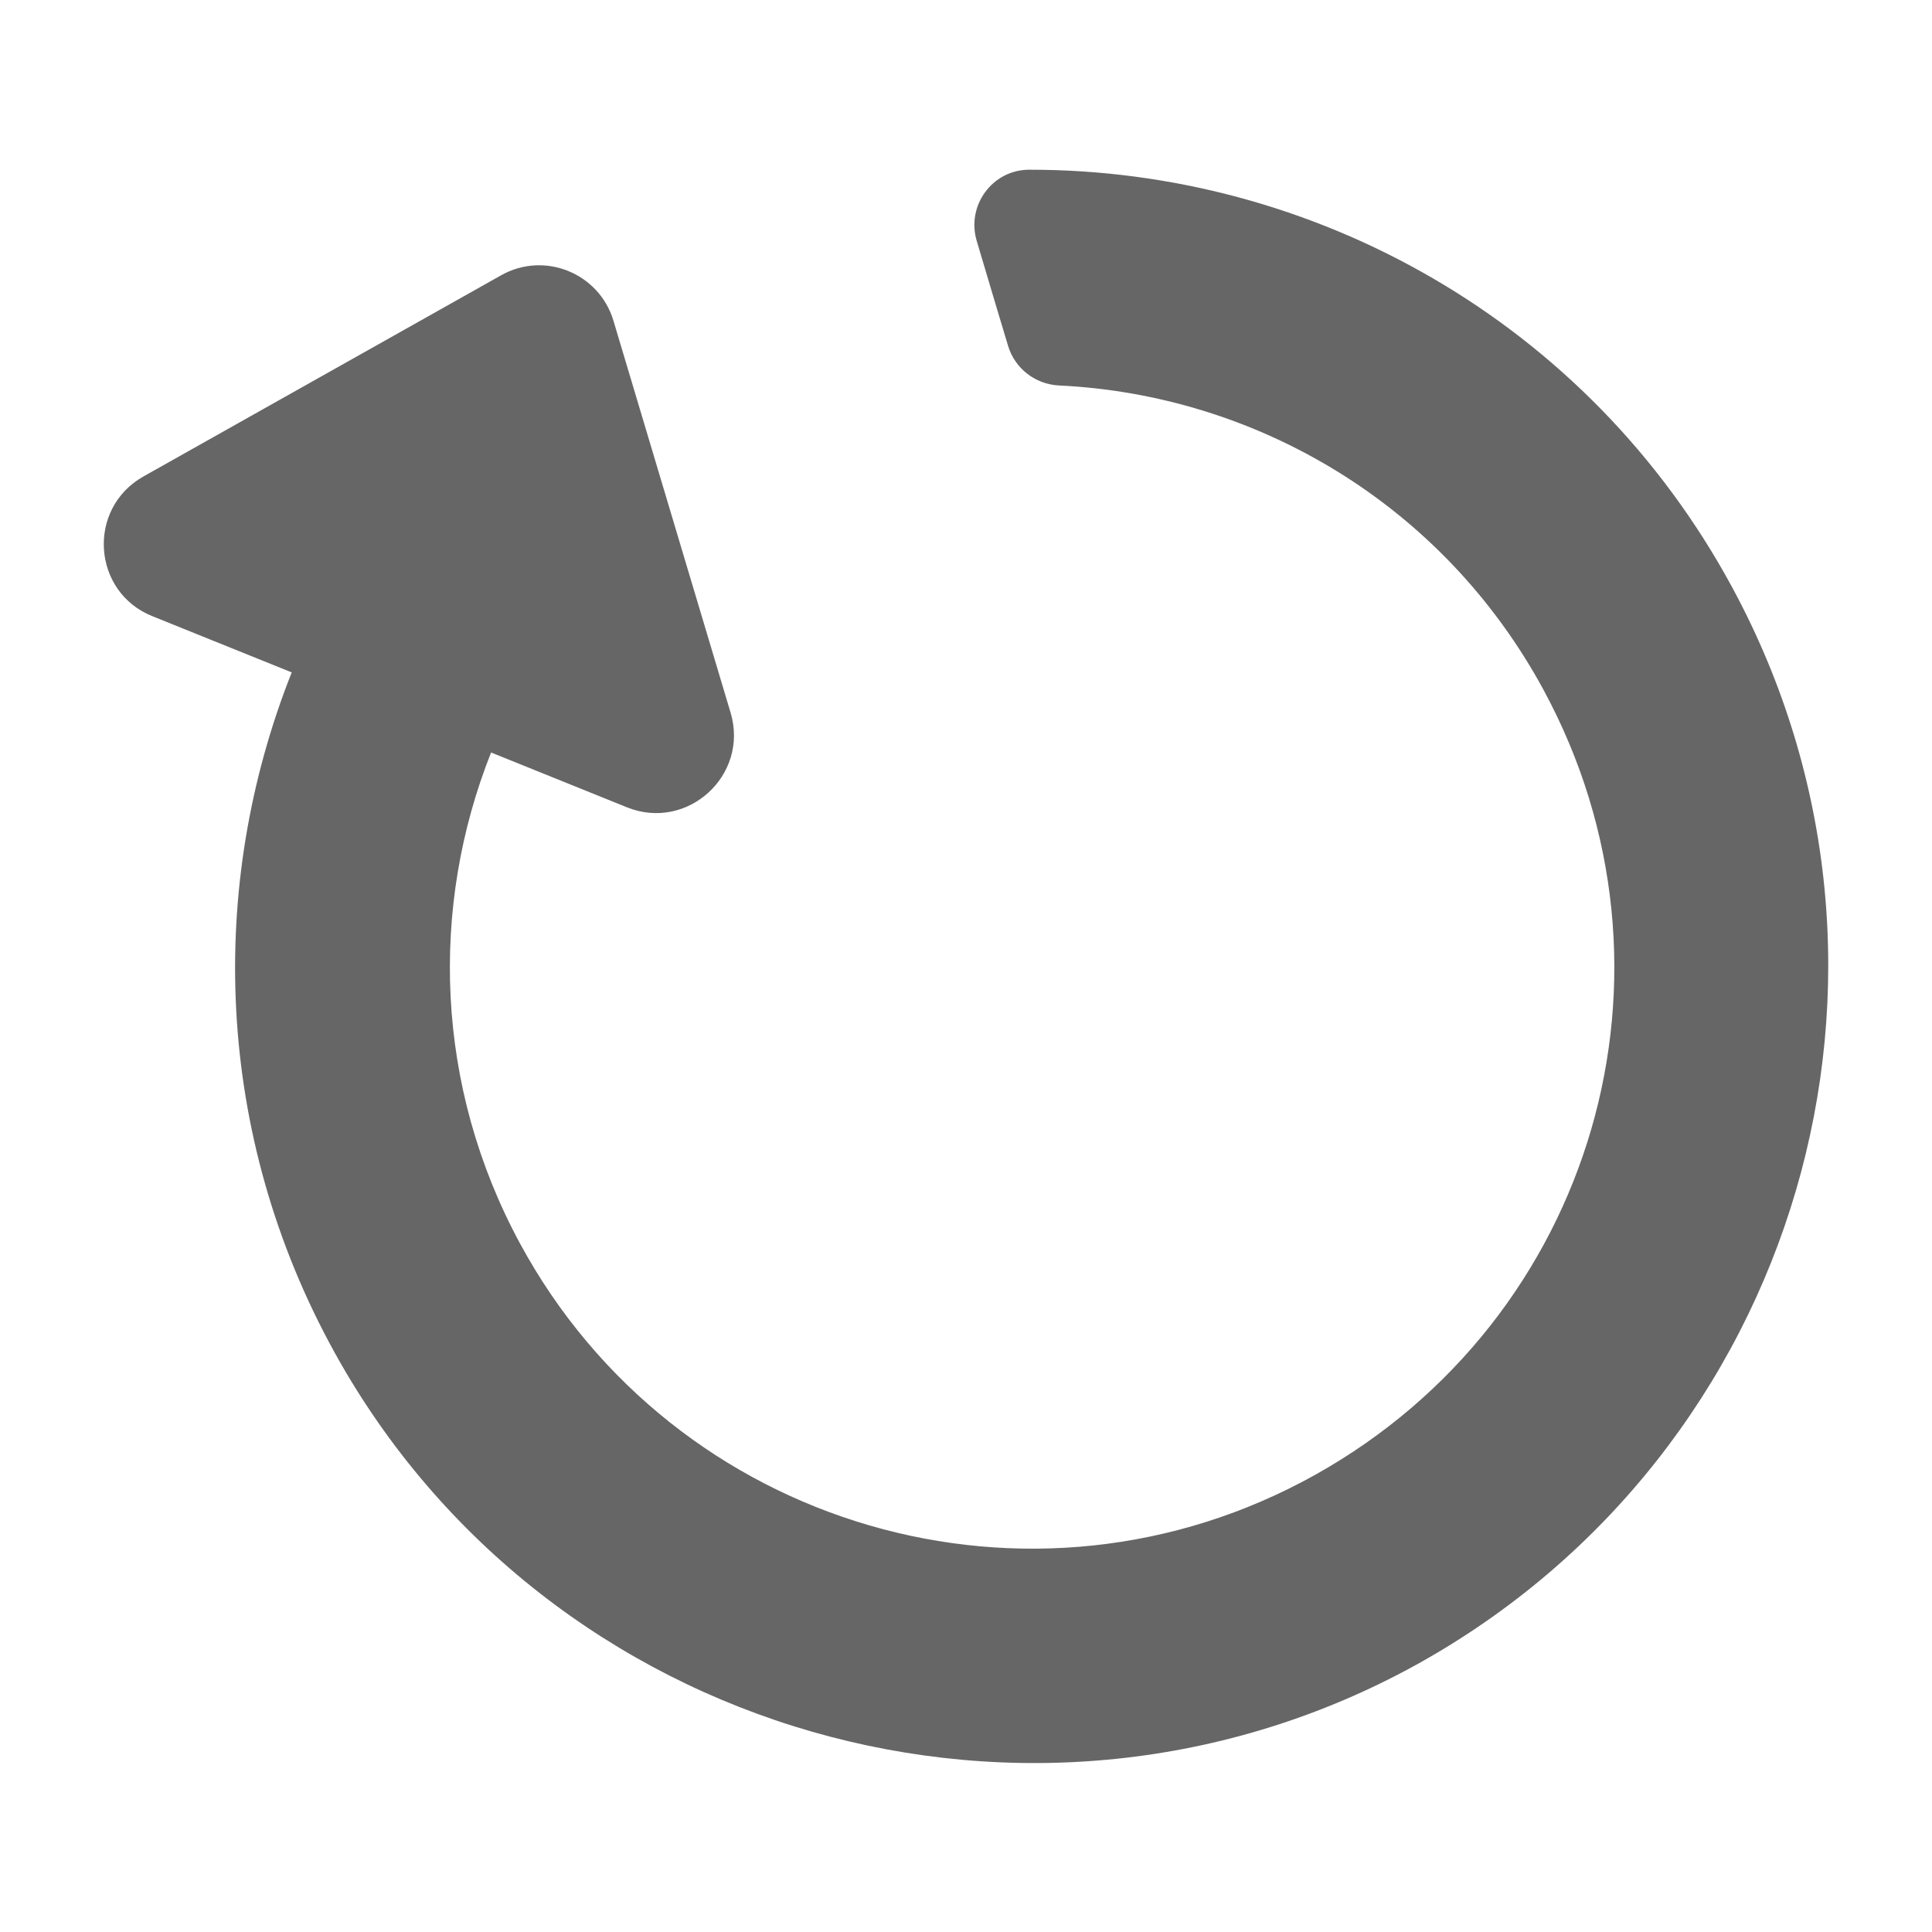
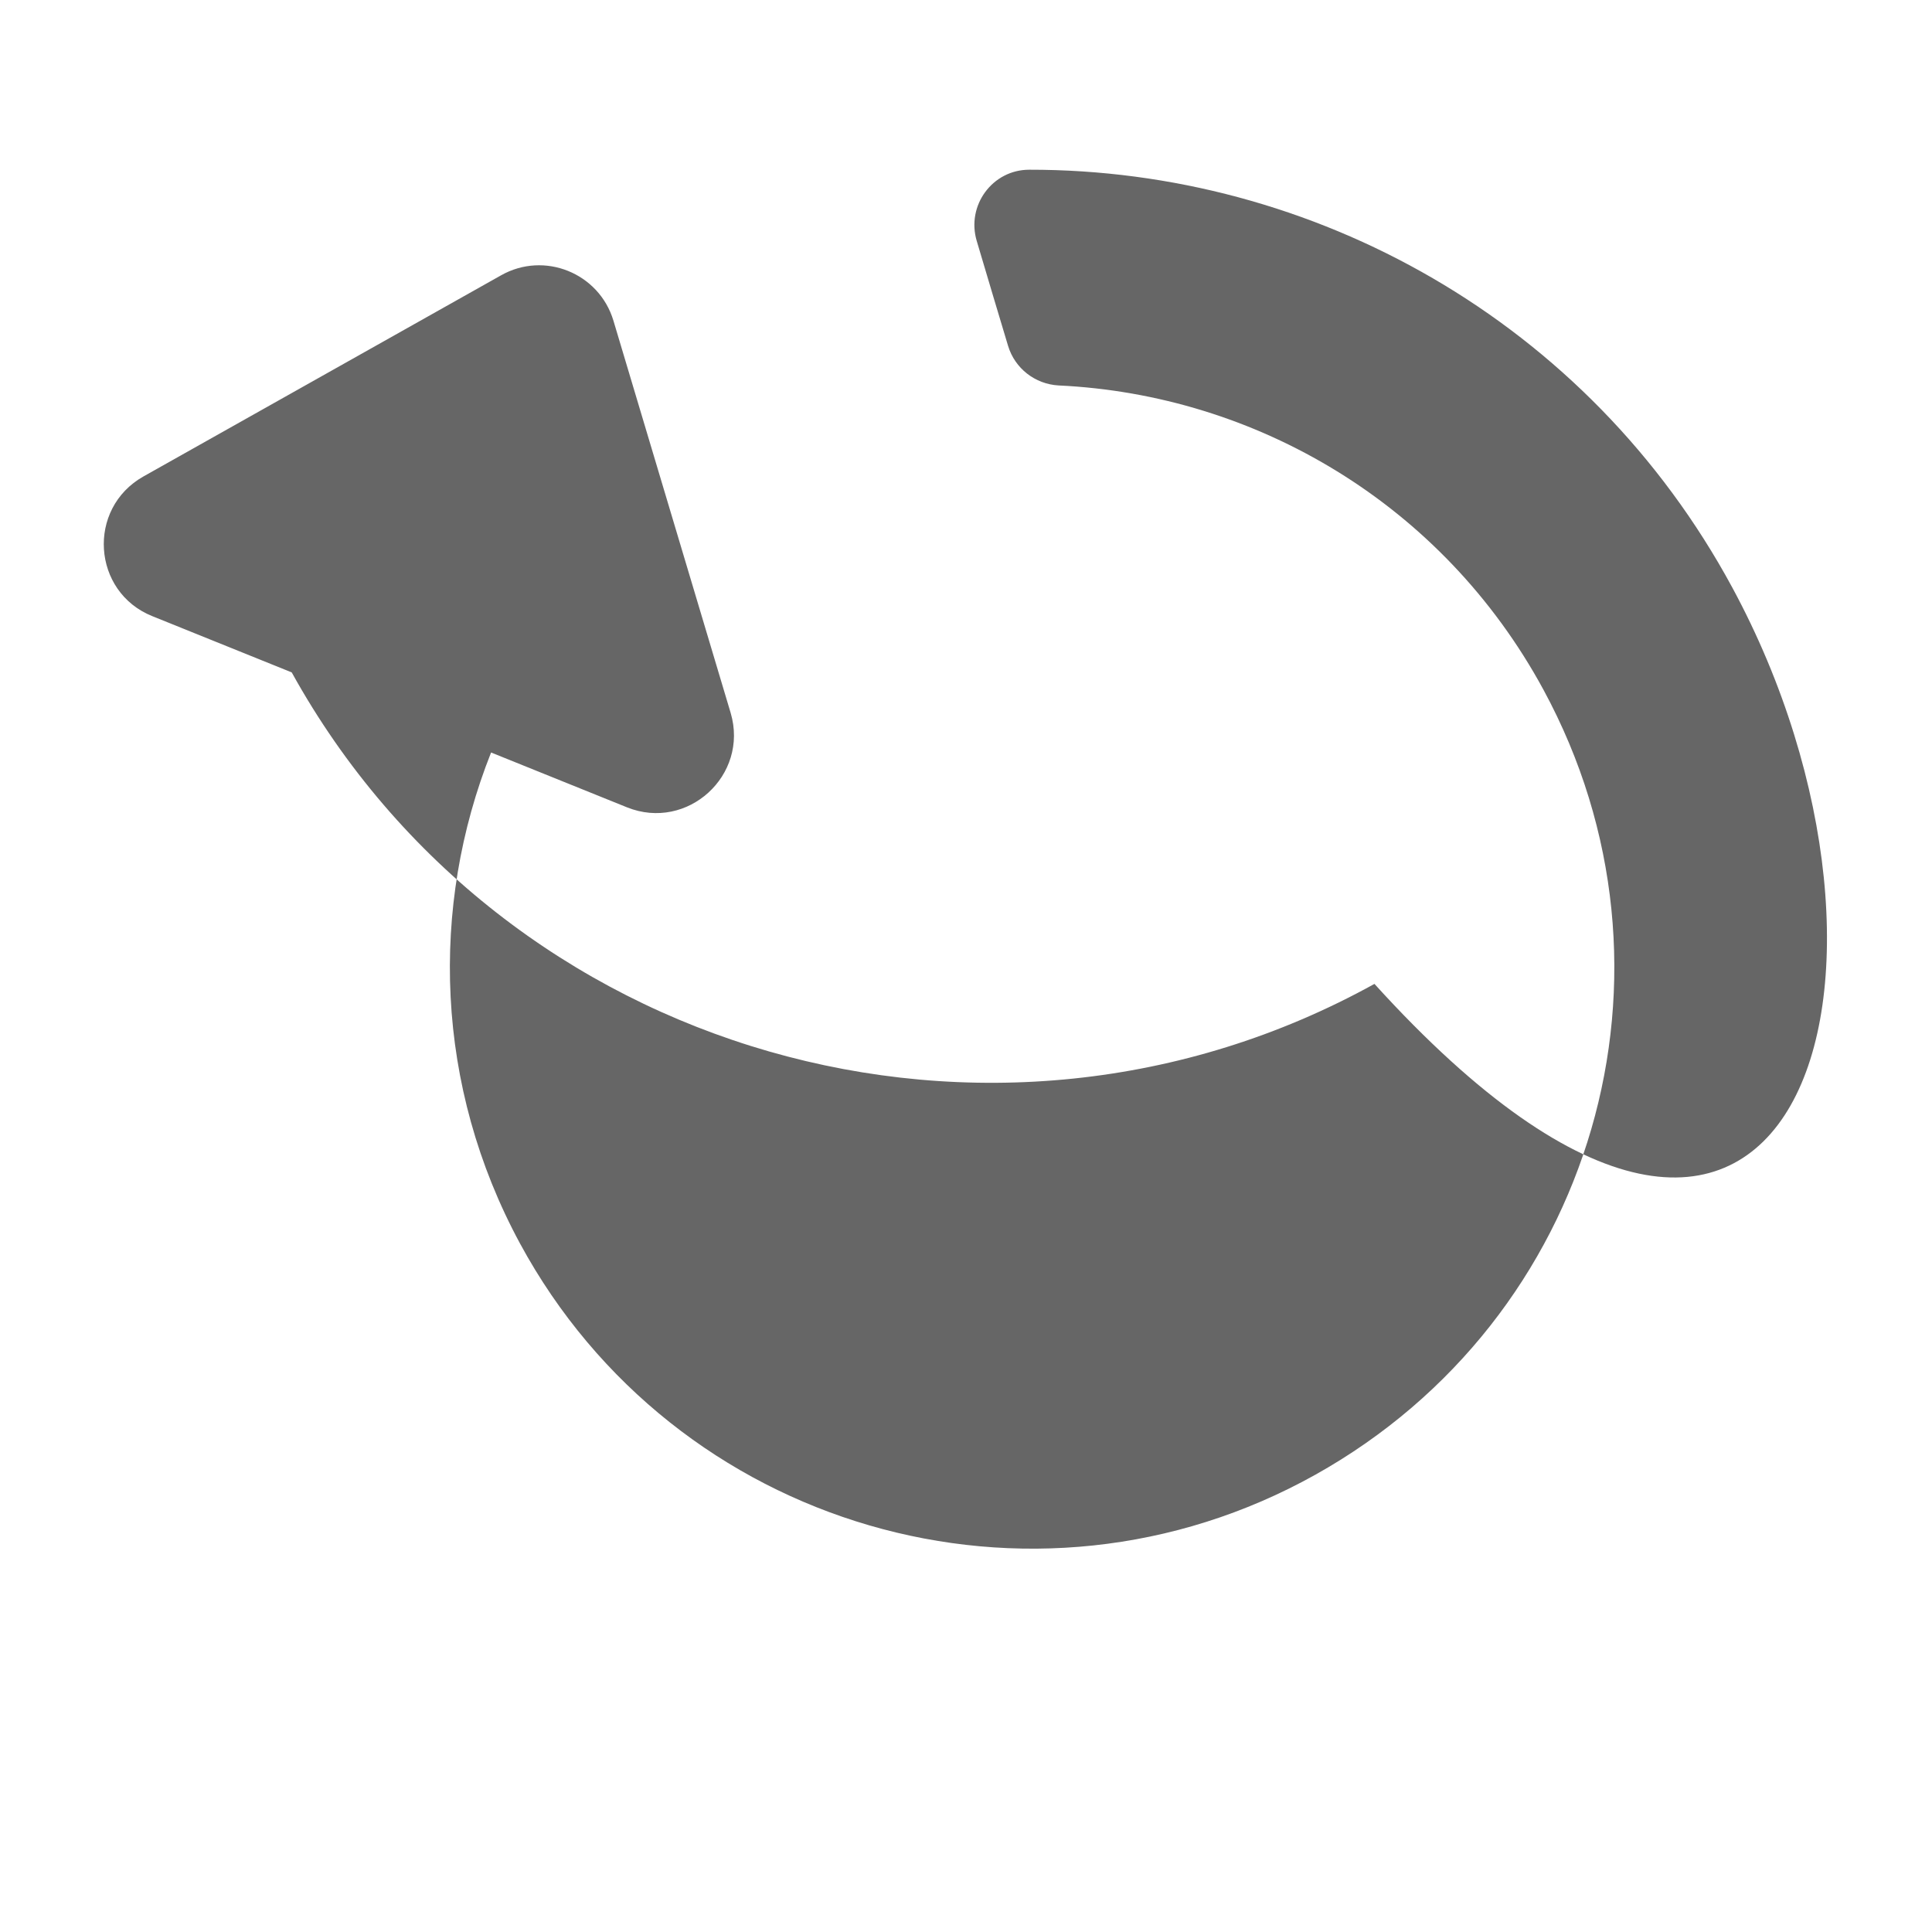
<svg xmlns="http://www.w3.org/2000/svg" version="1.1" id="Capa_1" x="0px" y="0px" viewBox="0 0 566.9 566.9" style="enable-background:new 0 0 566.9 566.9;" xml:space="preserve">
  <style type="text/css">
	.st0{fill:#666666;}
</style>
-   <path class="st0" d="M508.3,172.4C465.9,94,385.2,49.7,302,49.8c-10.8,0-18.5,10.5-15.4,20.9c3.2,10.8,6.7,22.5,9.2,30.8  c2,6.6,7.9,11.2,14.8,11.6c57.8,2.7,112.7,34.7,142.3,89.3c44.7,82.5,15,184.5-66.9,230.3c-83.2,46.5-188.1,15.8-233.4-67.8  c-25-46.2-26.5-98.8-8.5-144.1l39.9,16.1c17.7,7.1,35.8-9.4,30.4-27.7L180,94.1c-4.2-14-20.3-20.5-33-13.3l-104.9,59  c-16.7,9.4-15.1,33.9,2.6,41l40.9,16.5c-24.9,62.7-22.7,135.7,12.6,199.6c62.2,112.5,205.3,153.6,317.7,91.4  C527.9,426.1,569.3,285.2,508.3,172.4z" />
+   <path class="st0" d="M508.3,172.4C465.9,94,385.2,49.7,302,49.8c-10.8,0-18.5,10.5-15.4,20.9c3.2,10.8,6.7,22.5,9.2,30.8  c2,6.6,7.9,11.2,14.8,11.6c57.8,2.7,112.7,34.7,142.3,89.3c44.7,82.5,15,184.5-66.9,230.3c-83.2,46.5-188.1,15.8-233.4-67.8  c-25-46.2-26.5-98.8-8.5-144.1l39.9,16.1c17.7,7.1,35.8-9.4,30.4-27.7L180,94.1c-4.2-14-20.3-20.5-33-13.3l-104.9,59  c-16.7,9.4-15.1,33.9,2.6,41l40.9,16.5c62.2,112.5,205.3,153.6,317.7,91.4  C527.9,426.1,569.3,285.2,508.3,172.4z" />
</svg>